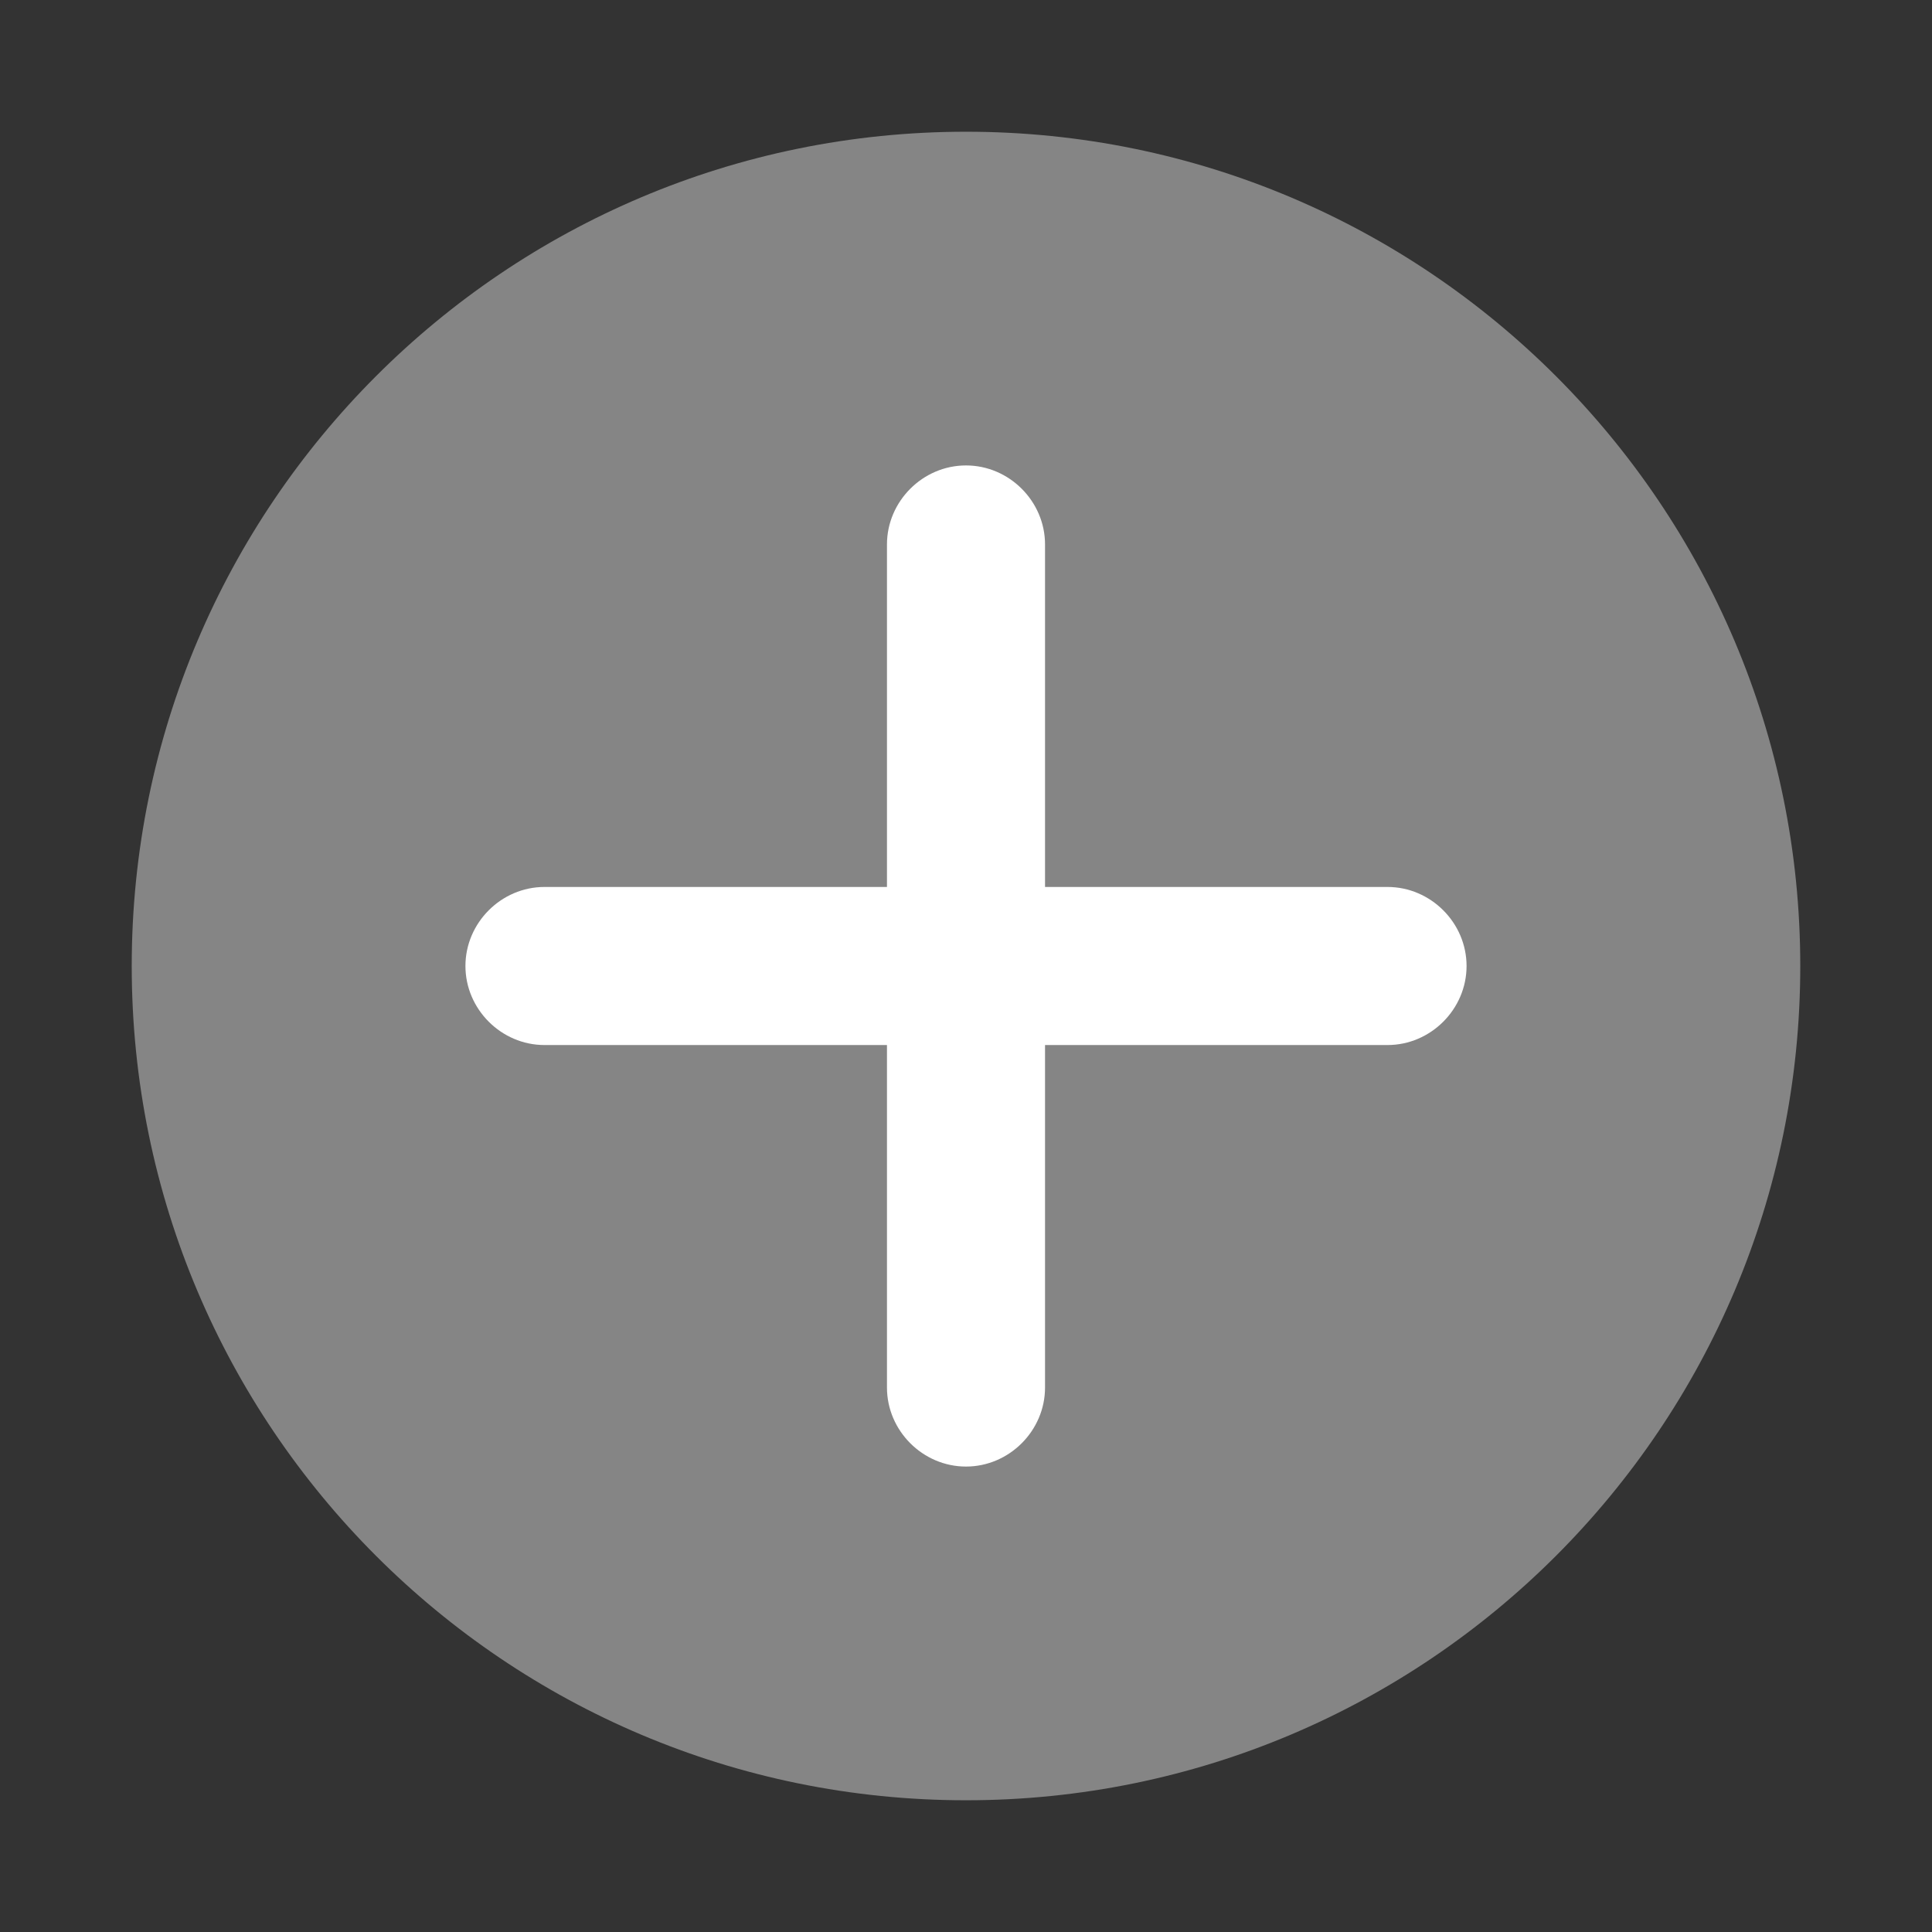
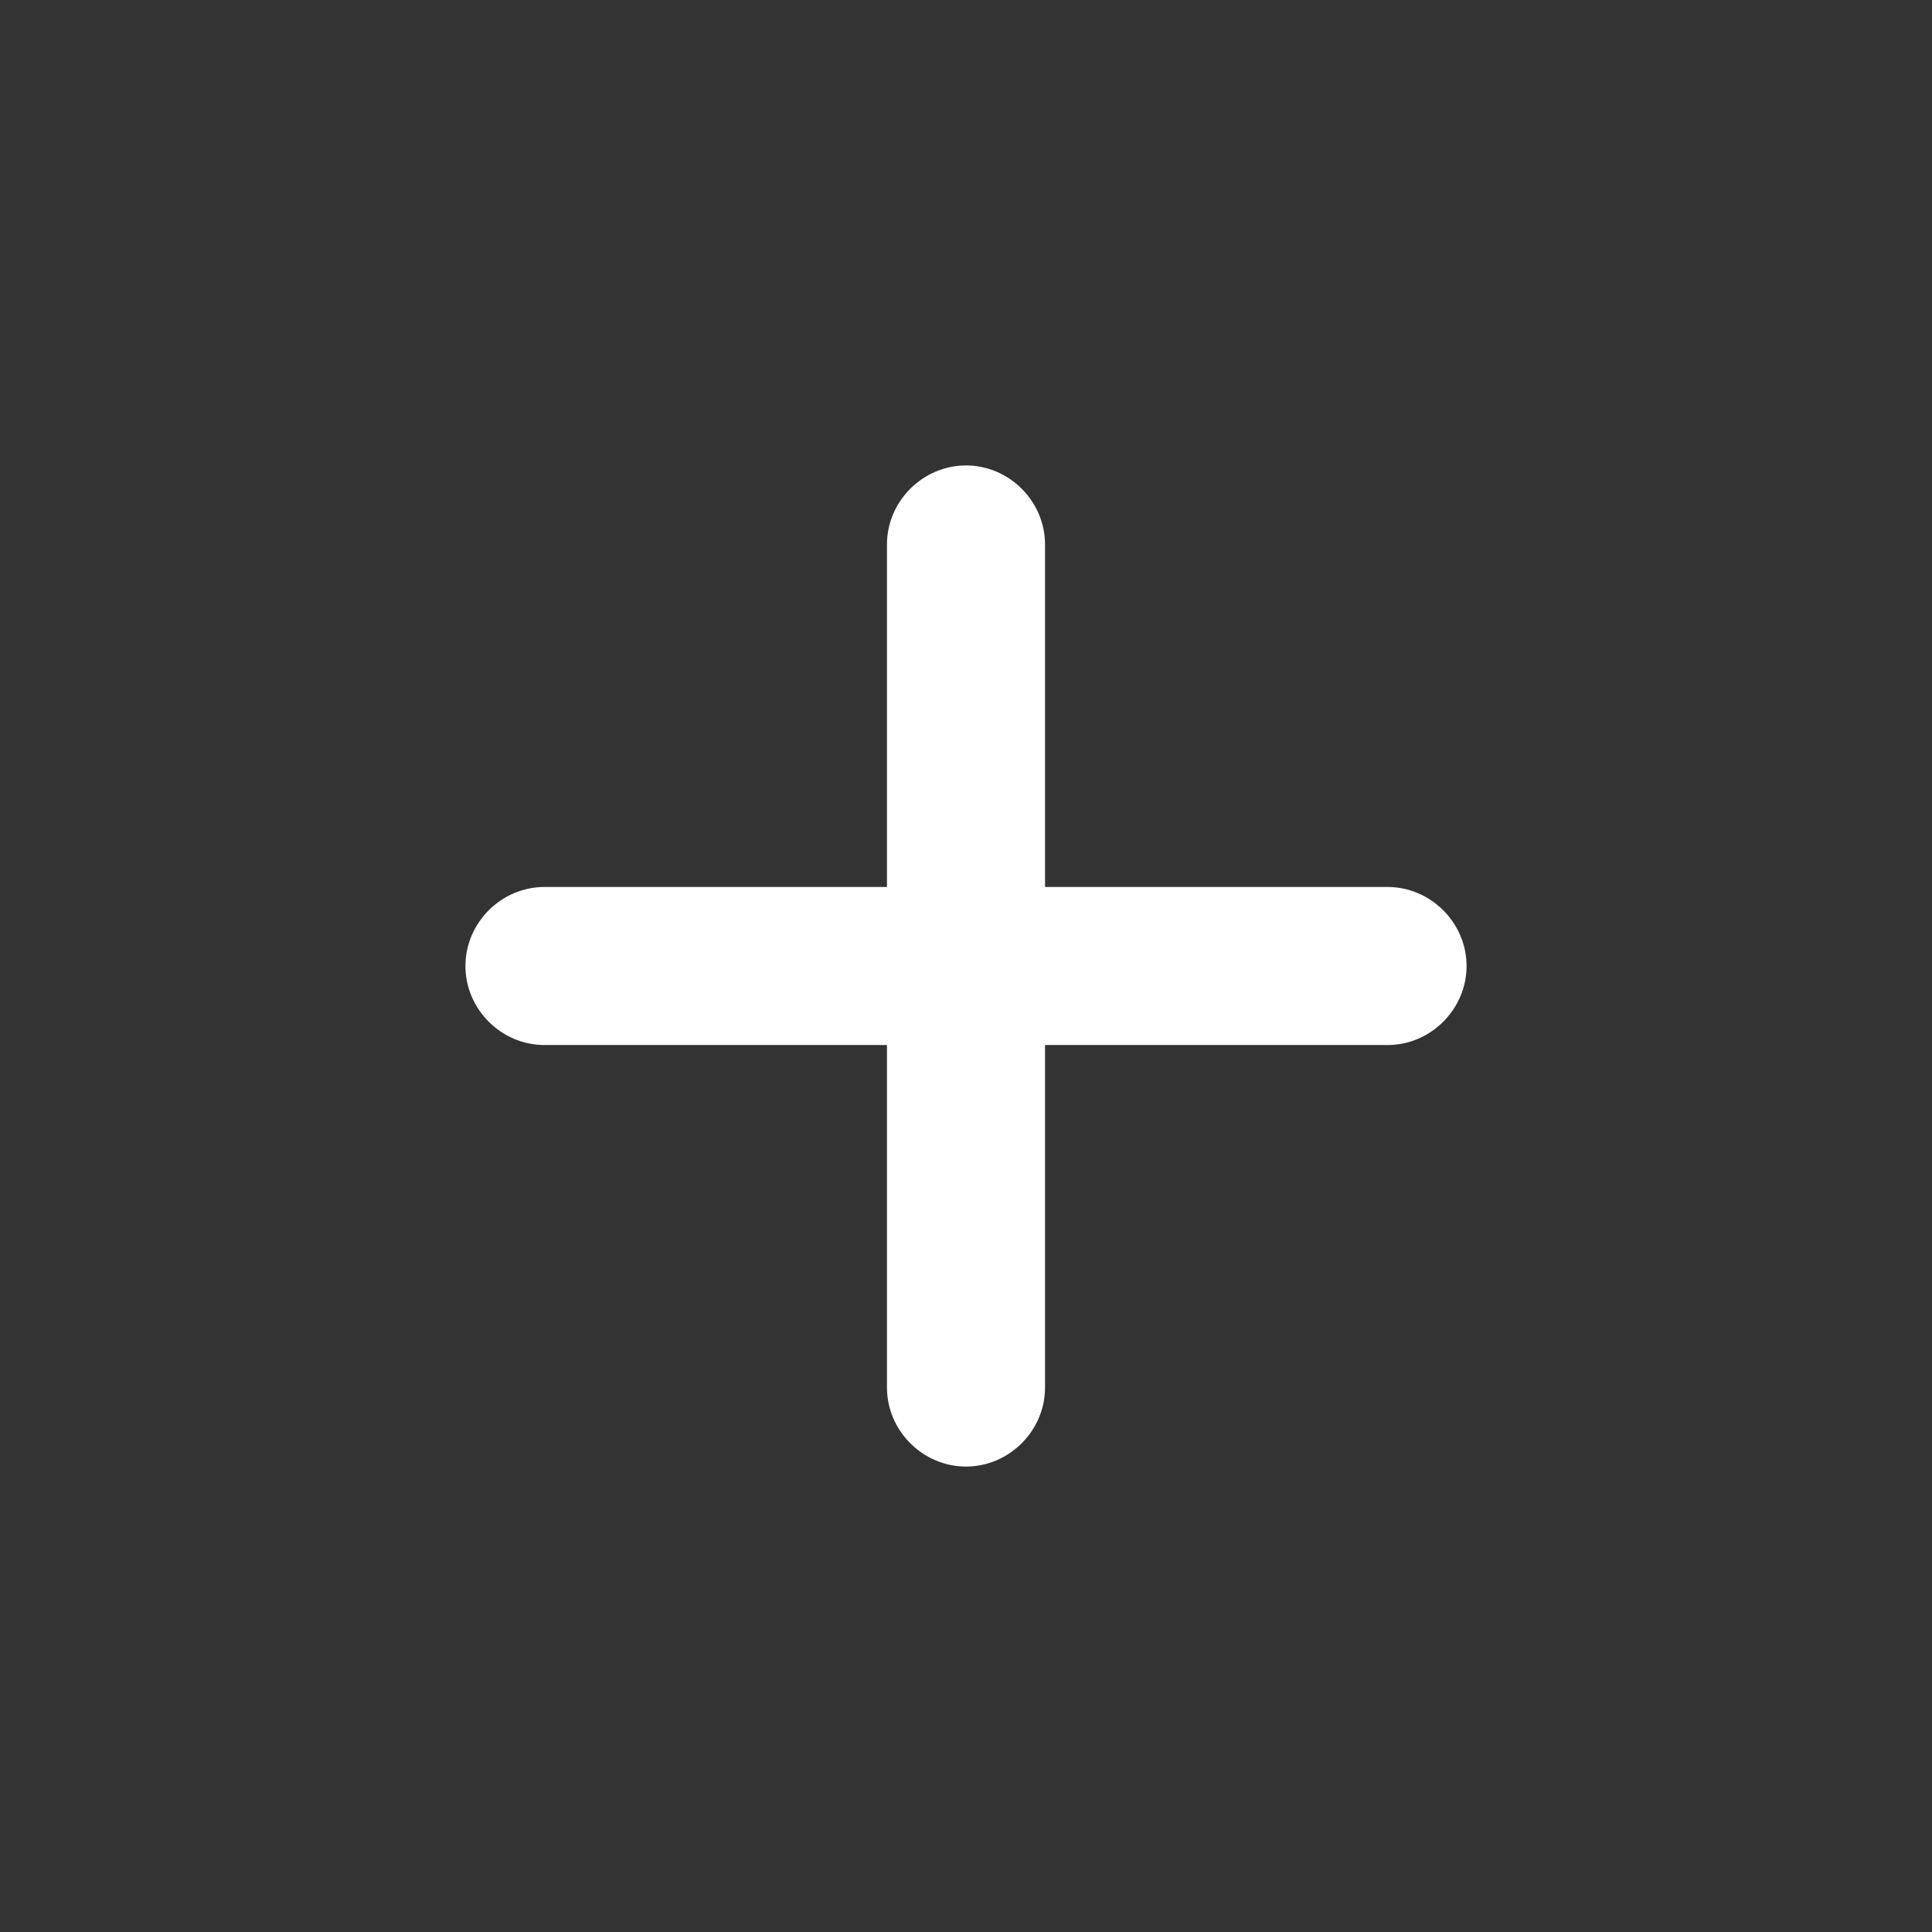
<svg xmlns="http://www.w3.org/2000/svg" width="44" height="44" viewBox="0 0 44 44" fill="none">
  <rect x="0" y="0" width="44" height="44" fill="#333333" stroke="none" />
-   <path opacity="0.4" d="M22 41C32.493 41 41 32.493 41 22C41 11.507 32.493 3 22 3C11.507 3 3 11.507 3 22C3 32.493 11.507 41 22 41Z" fill="white" />
  <path d="M31.6 20.2H23.8V12.4C23.8 11.416 22.984 10.6 22 10.6C21.016 10.6 20.2 11.416 20.2 12.4V20.2H12.4C11.416 20.2 10.6 21.016 10.6 22C10.6 22.984 11.416 23.8 12.4 23.8H20.2V31.6C20.2 32.584 21.016 33.4 22 33.4C22.984 33.4 23.8 32.584 23.8 31.6V23.8H31.6C32.584 23.8 33.4 22.984 33.4 22C33.4 21.016 32.584 20.2 31.6 20.2Z" fill="white" />
</svg>